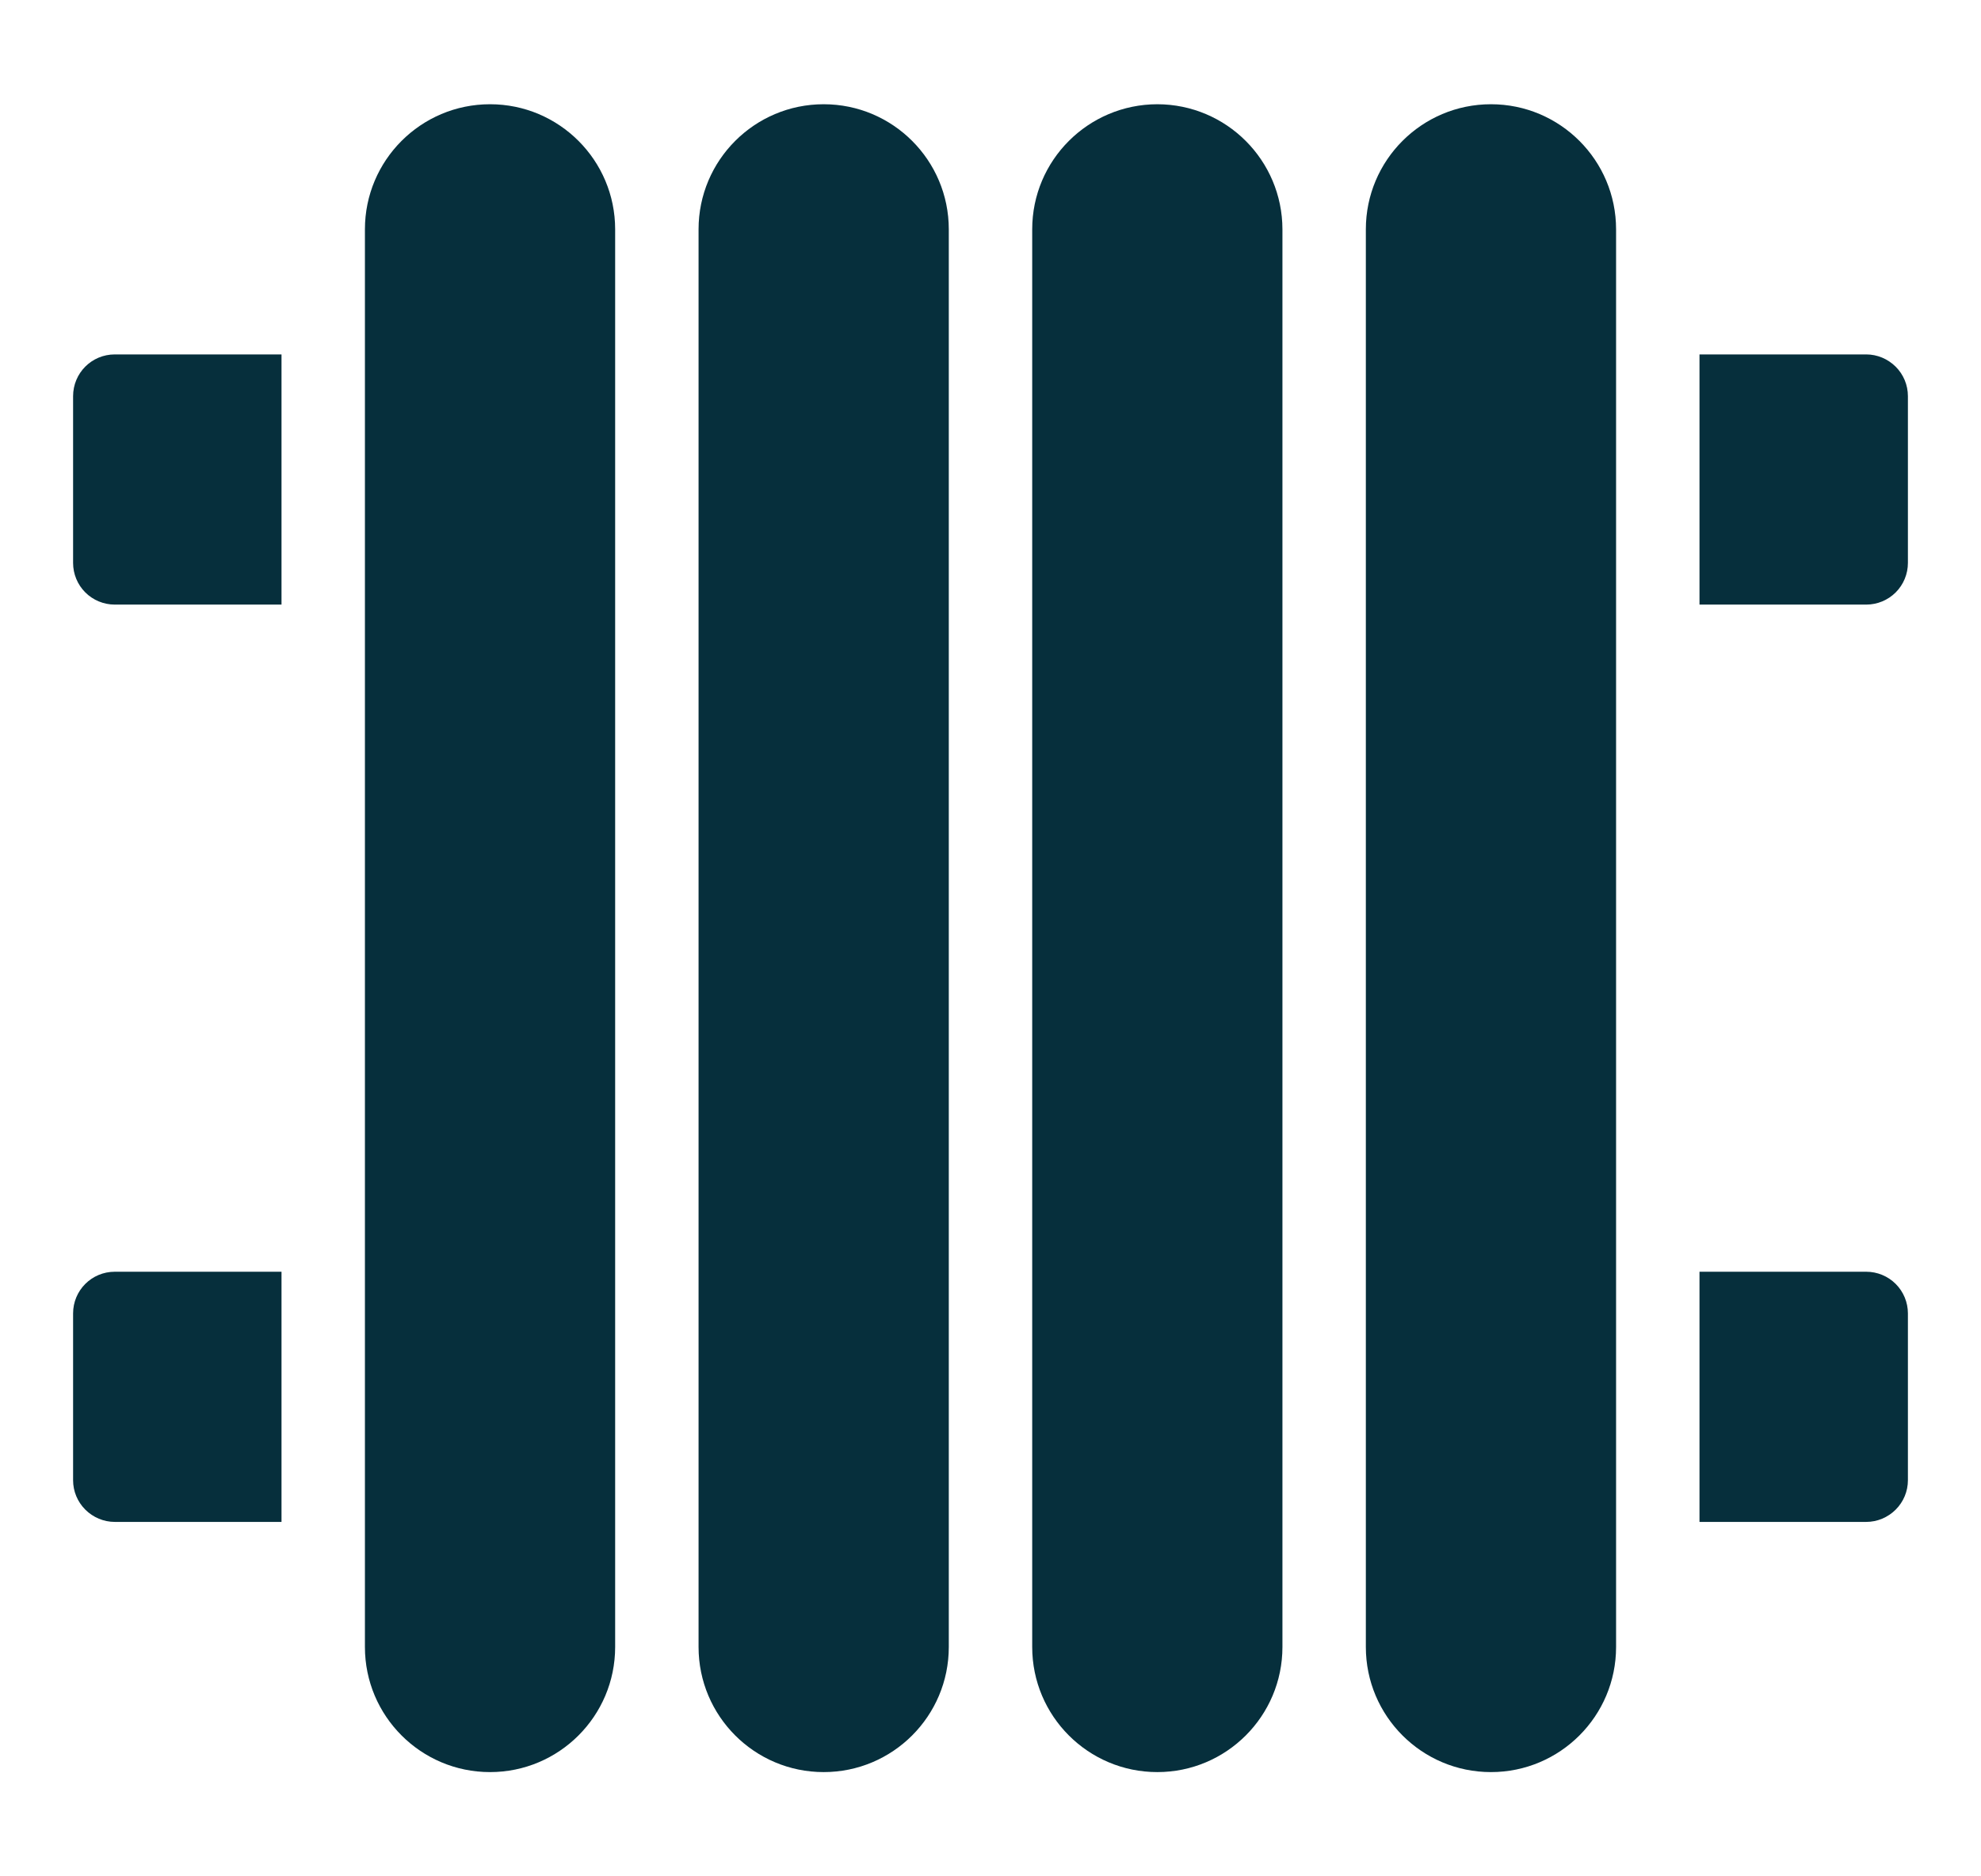
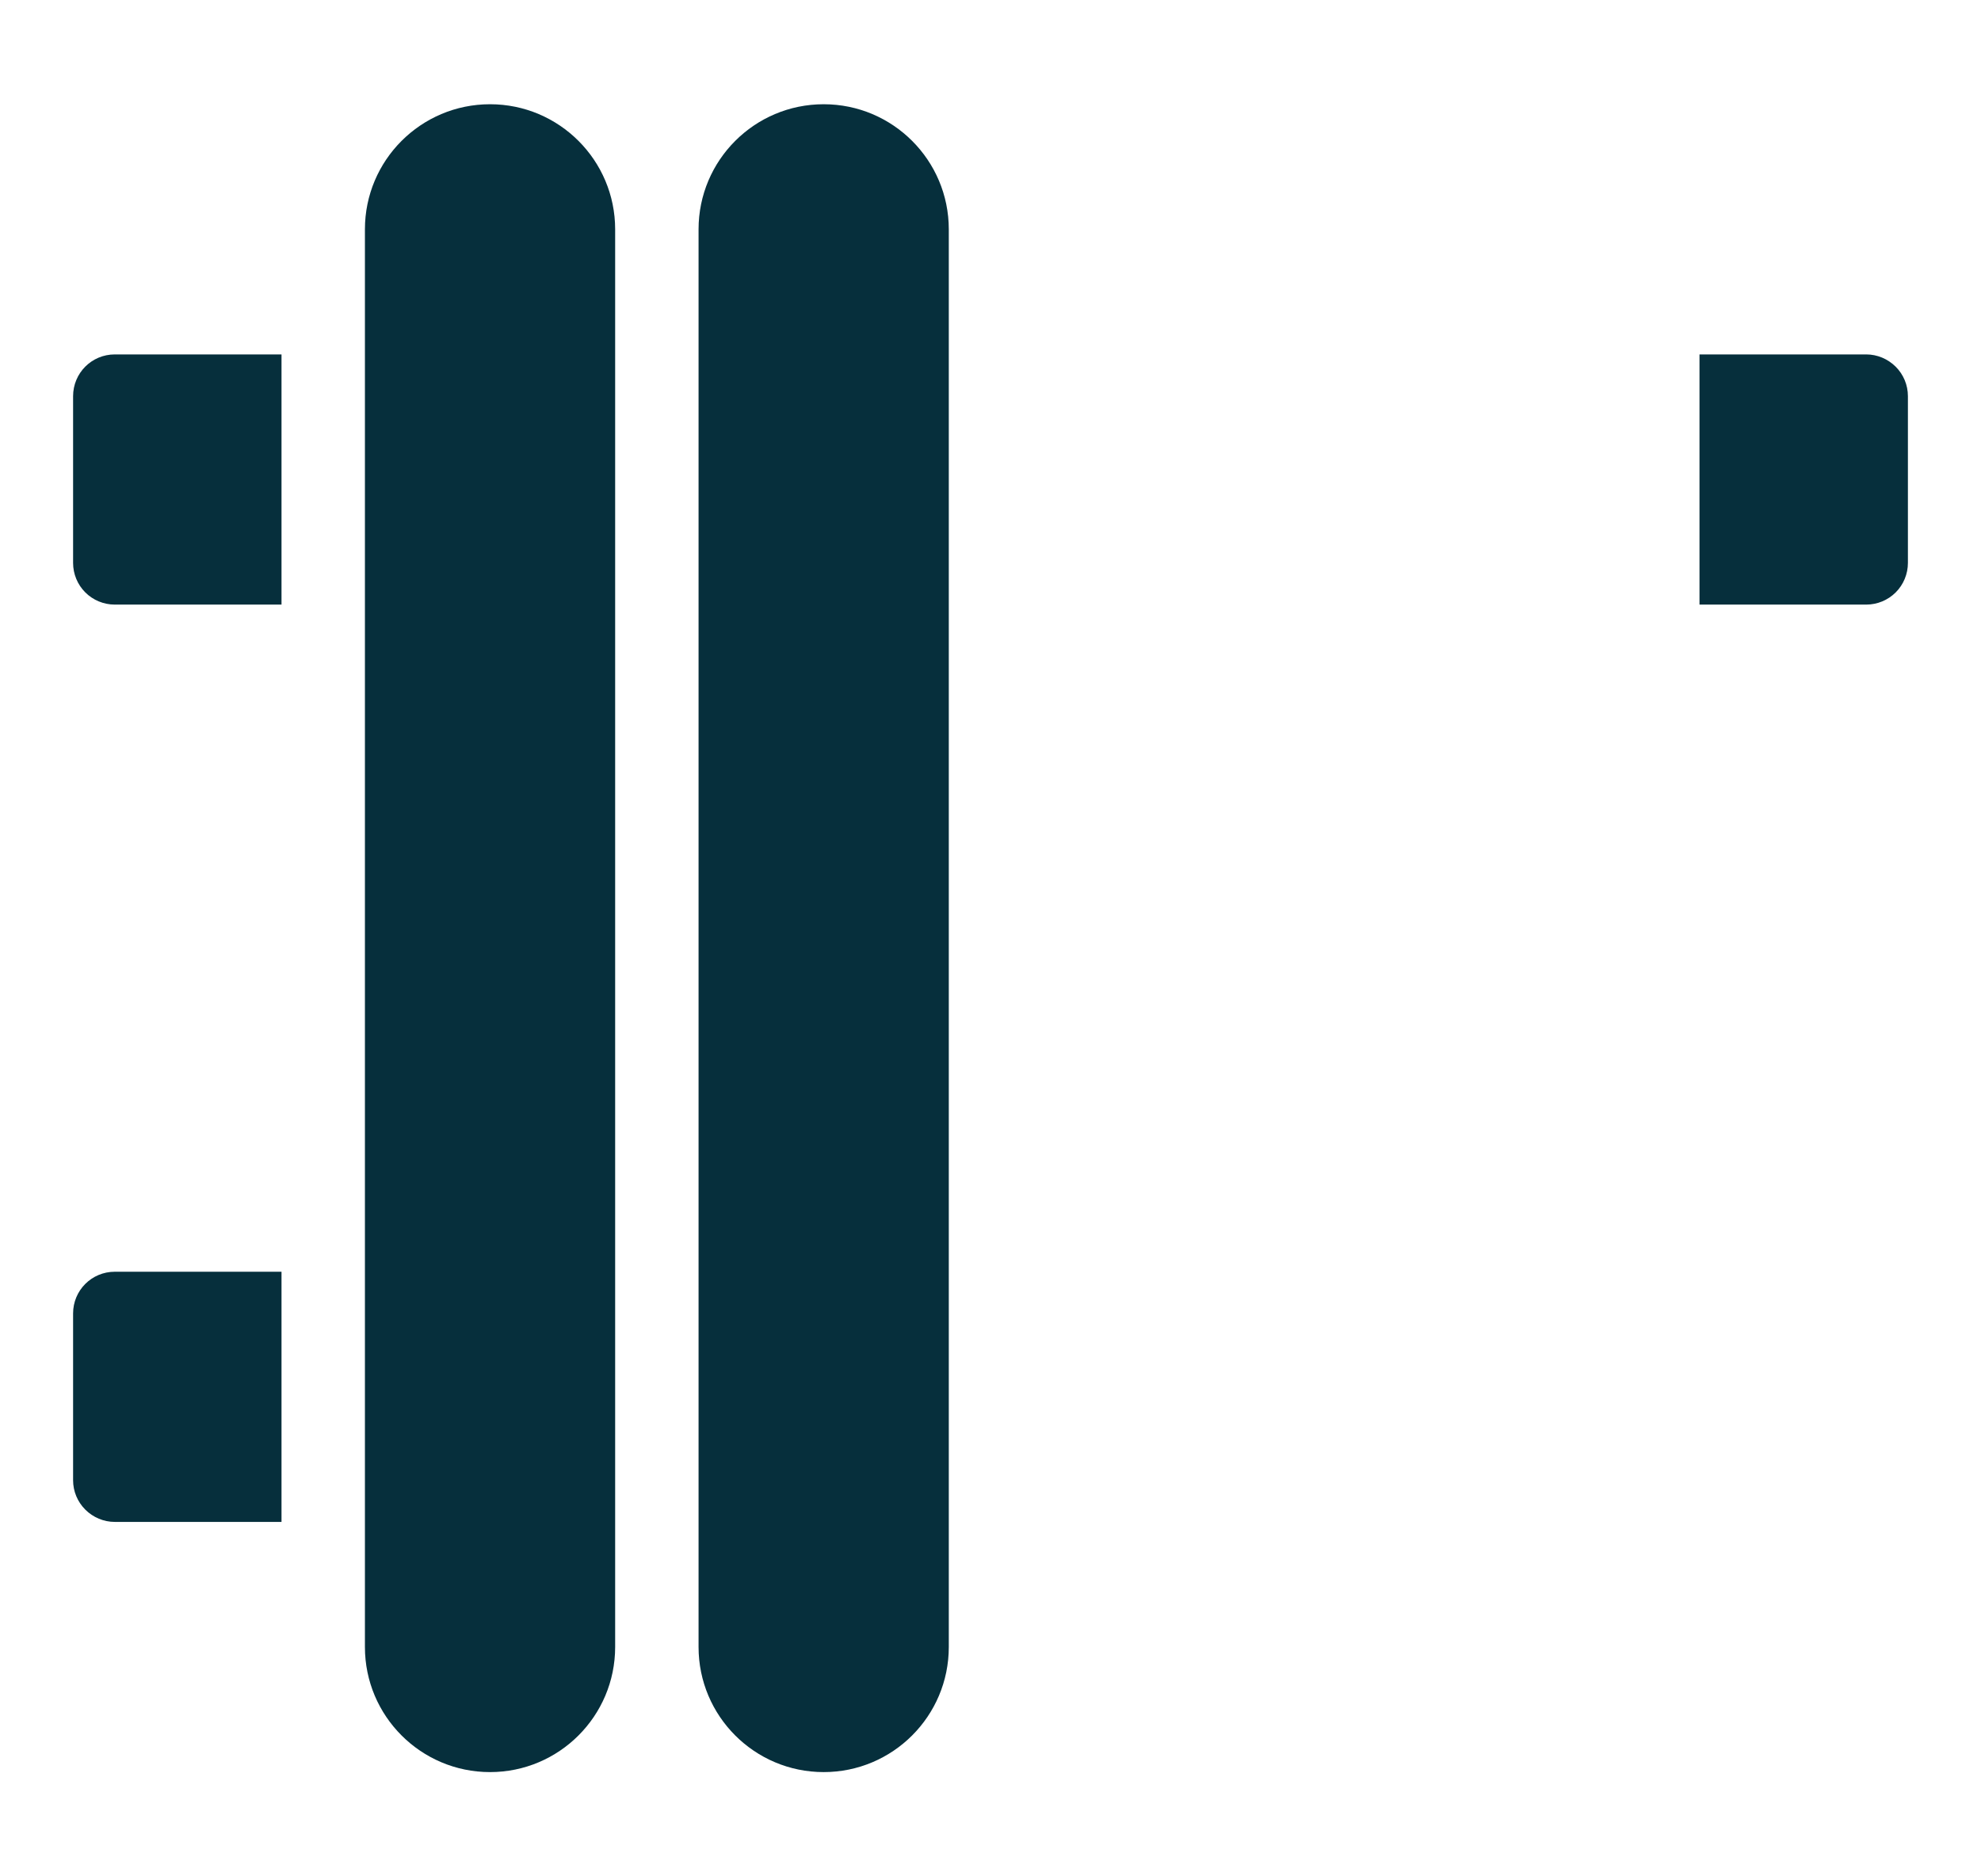
<svg xmlns="http://www.w3.org/2000/svg" width="19" height="18" viewBox="0 0 19 18" fill="none">
  <path d="M5.9 15.8V2.2C5.9 1.538 5.363 1 4.7 1C4.037 1 3.5 1.538 3.5 2.2V15.8C3.5 16.462 4.037 17 4.7 17C5.363 17 5.9 16.462 5.9 15.8Z" fill="#062F3C" />
  <path d="M9.1 15.8V2.2C9.1 1.538 8.563 1 7.9 1C7.237 1 6.7 1.538 6.7 2.2V15.8C6.7 16.462 7.237 17 7.9 17C8.563 17 9.1 16.462 9.1 15.8Z" fill="#062F3C" />
-   <path d="M15.5 15.8V2.2C15.5 1.538 14.963 1 14.3 1C13.637 1 13.1 1.538 13.1 2.2V15.8C13.1 16.462 13.637 17 14.3 17C14.963 17 15.5 16.462 15.5 15.8Z" fill="#062F3C" />
  <path d="M17.899 3.4H16.3V5.8H17.899C18.005 5.8 18.107 5.758 18.182 5.683C18.257 5.608 18.299 5.506 18.299 5.4V3.801C18.299 3.694 18.257 3.593 18.182 3.518C18.107 3.443 18.005 3.4 17.899 3.4Z" fill="#062F3C" />
-   <path d="M11.1 1C10.437 1.001 9.9 1.538 9.9 2.2V15.8C9.9 16.462 10.437 17 11.1 17C11.763 17 12.3 16.462 12.3 15.8V2.2C12.299 1.538 11.763 1.001 11.1 1Z" fill="#062F3C" />
  <path d="M1.101 14.6H2.7V12.2H1.101C0.879 12.2 0.701 12.379 0.701 12.6V14.2C0.701 14.306 0.743 14.407 0.818 14.482C0.893 14.557 0.995 14.6 1.101 14.6Z" fill="#062F3C" />
-   <path d="M17.899 12.2H16.3V14.6H17.899C18.005 14.6 18.107 14.557 18.182 14.482C18.257 14.407 18.299 14.306 18.299 14.2V12.6C18.299 12.494 18.257 12.392 18.182 12.317C18.107 12.242 18.005 12.2 17.899 12.2Z" fill="#062F3C" />
  <path d="M1.101 5.8H2.7V3.4H1.101C0.879 3.4 0.701 3.579 0.701 3.801V5.4C0.701 5.506 0.743 5.608 0.818 5.683C0.893 5.758 0.995 5.8 1.101 5.8Z" fill="#062F3C" />
</svg>